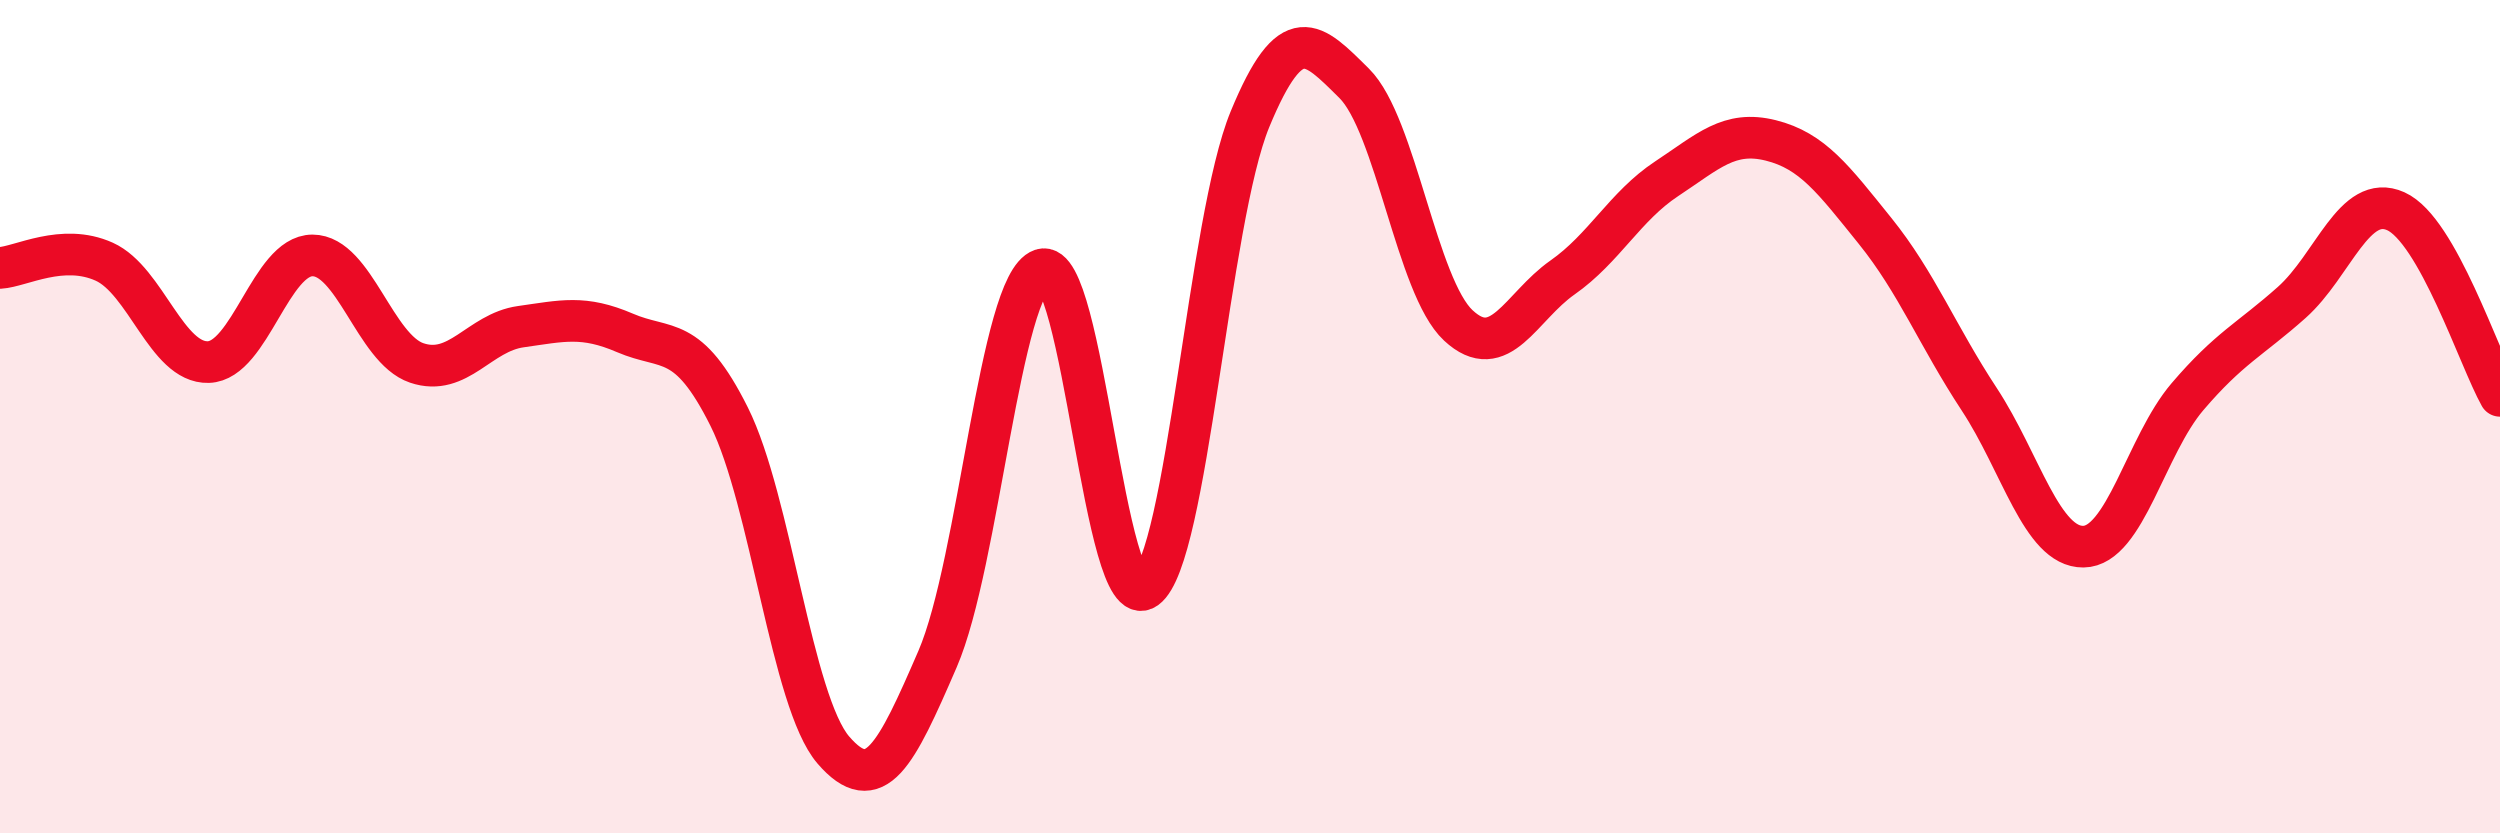
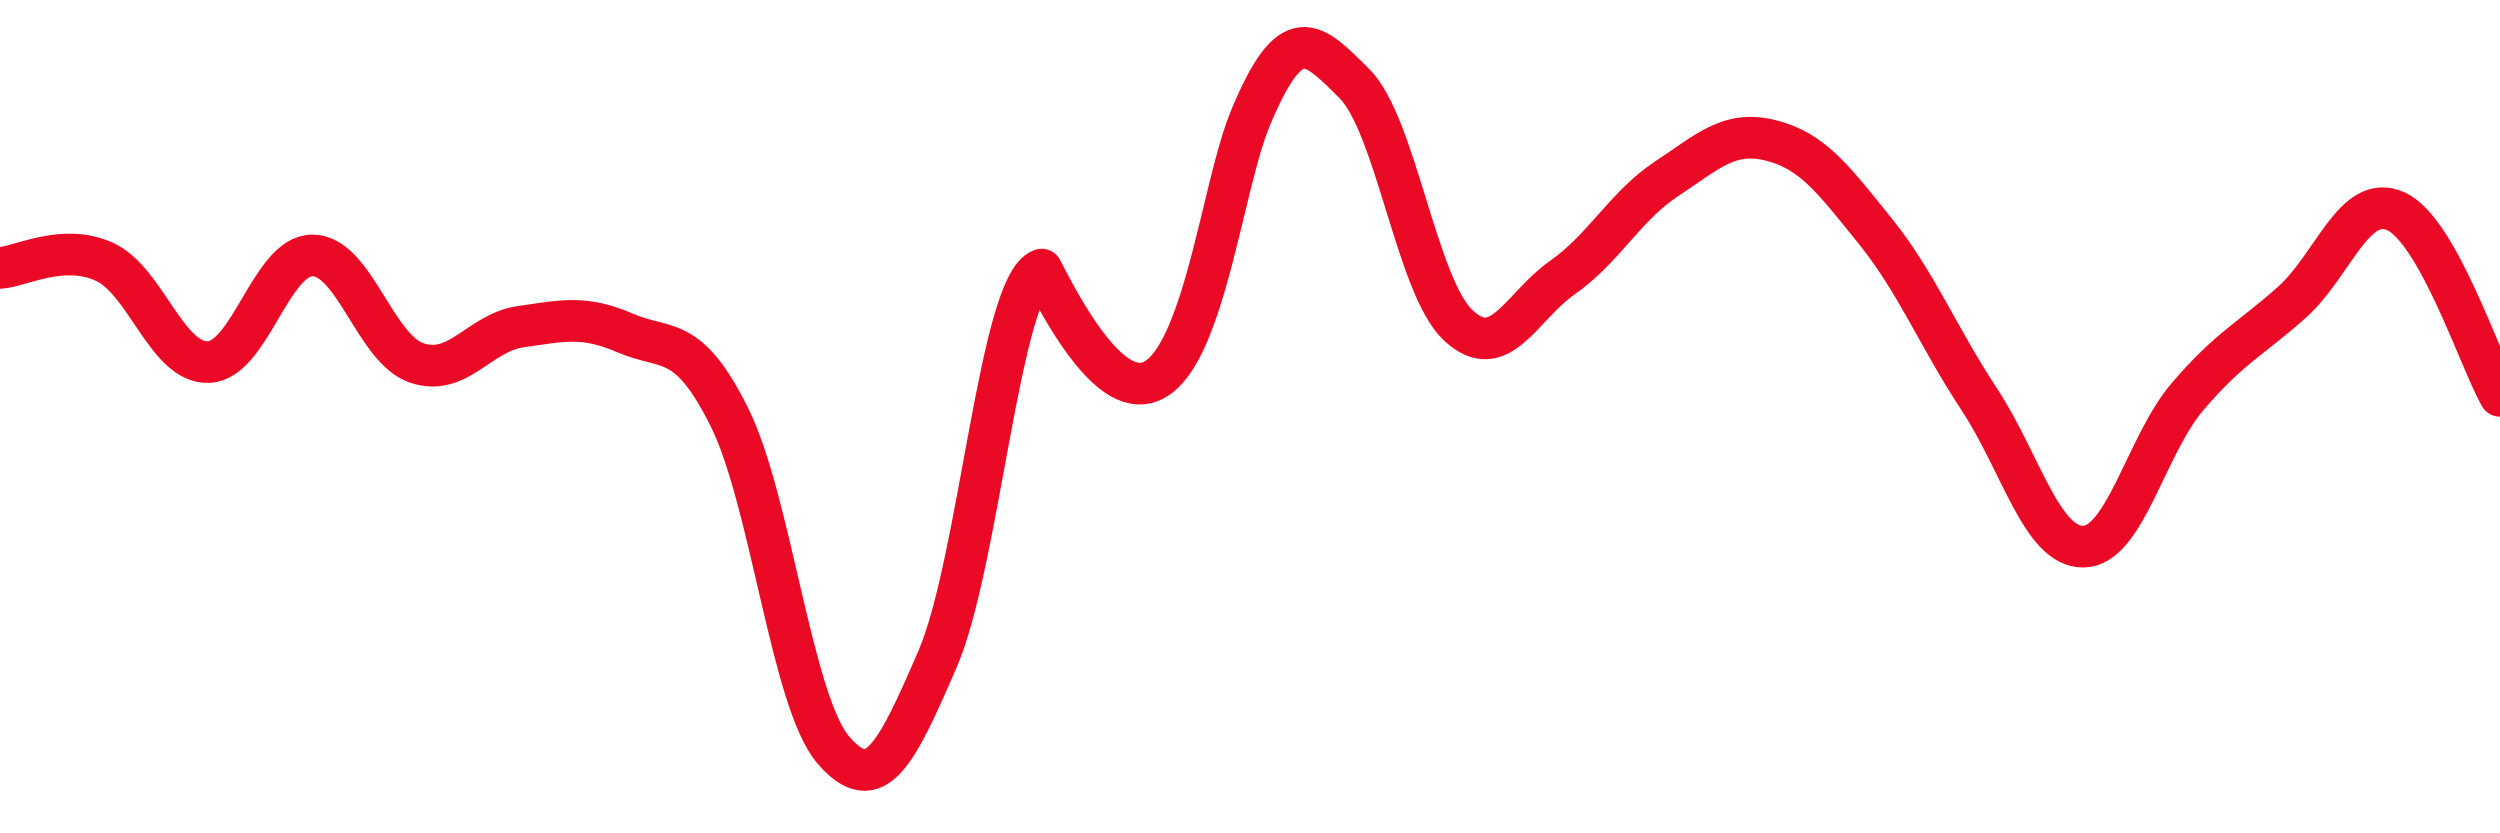
<svg xmlns="http://www.w3.org/2000/svg" width="60" height="20" viewBox="0 0 60 20">
-   <path d="M 0,6.43 C 0.5,6.4 1.5,5.83 2.5,6.28 C 3.5,6.73 4,8.72 5,8.69 C 6,8.66 6.5,6.13 7.5,6.13 C 8.5,6.13 9,8.37 10,8.71 C 11,9.05 11.5,7.98 12.5,7.84 C 13.5,7.7 14,7.56 15,7.99 C 16,8.42 16.5,8 17.5,10 C 18.5,12 19,16.84 20,18 C 21,19.16 21.5,18.13 22.5,15.82 C 23.5,13.51 24,6.81 25,6.47 C 26,6.13 26.5,14.84 27.5,14.12 C 28.5,13.4 29,5.28 30,2.86 C 31,0.44 31.5,1.01 32.5,2 C 33.5,2.99 34,6.88 35,7.81 C 36,8.74 36.5,7.36 37.5,6.66 C 38.5,5.96 39,4.95 40,4.29 C 41,3.63 41.5,3.12 42.5,3.37 C 43.5,3.62 44,4.3 45,5.54 C 46,6.78 46.5,8.06 47.5,9.58 C 48.5,11.1 49,13.13 50,13.12 C 51,13.11 51.5,10.69 52.5,9.52 C 53.5,8.35 54,8.15 55,7.26 C 56,6.37 56.5,4.62 57.5,5.07 C 58.5,5.52 59.5,8.61 60,9.5L60 20L0 20Z" fill="#EB0A25" opacity="0.1" stroke-linecap="round" stroke-linejoin="round" />
-   <path d="M 0,6.43 C 0.5,6.4 1.5,5.83 2.5,6.28 C 3.5,6.73 4,8.72 5,8.69 C 6,8.66 6.5,6.13 7.5,6.13 C 8.5,6.13 9,8.37 10,8.71 C 11,9.05 11.5,7.98 12.5,7.84 C 13.5,7.7 14,7.56 15,7.99 C 16,8.42 16.5,8 17.5,10 C 18.5,12 19,16.84 20,18 C 21,19.16 21.5,18.13 22.5,15.82 C 23.5,13.51 24,6.81 25,6.47 C 26,6.13 26.5,14.84 27.5,14.12 C 28.5,13.4 29,5.28 30,2.86 C 31,0.44 31.5,1.01 32.5,2 C 33.5,2.99 34,6.88 35,7.81 C 36,8.74 36.5,7.36 37.5,6.66 C 38.5,5.96 39,4.95 40,4.29 C 41,3.63 41.5,3.12 42.5,3.37 C 43.5,3.62 44,4.3 45,5.54 C 46,6.78 46.5,8.06 47.5,9.58 C 48.5,11.1 49,13.13 50,13.12 C 51,13.11 51.5,10.69 52.5,9.52 C 53.5,8.35 54,8.15 55,7.26 C 56,6.37 56.5,4.62 57.5,5.07 C 58.5,5.52 59.5,8.61 60,9.5" stroke="#EB0A25" stroke-width="1" fill="none" stroke-linecap="round" stroke-linejoin="round" />
+   <path d="M 0,6.43 C 0.5,6.4 1.5,5.83 2.5,6.28 C 3.5,6.73 4,8.72 5,8.69 C 6,8.66 6.5,6.13 7.5,6.13 C 8.5,6.13 9,8.37 10,8.71 C 11,9.05 11.5,7.98 12.5,7.84 C 13.5,7.7 14,7.56 15,7.99 C 16,8.42 16.5,8 17.5,10 C 18.5,12 19,16.84 20,18 C 21,19.16 21.5,18.13 22.5,15.82 C 23.5,13.51 24,6.81 25,6.47 C 28.5,13.4 29,5.28 30,2.86 C 31,0.44 31.5,1.01 32.5,2 C 33.5,2.99 34,6.88 35,7.81 C 36,8.74 36.5,7.36 37.5,6.66 C 38.5,5.96 39,4.95 40,4.29 C 41,3.63 41.5,3.12 42.5,3.37 C 43.5,3.62 44,4.3 45,5.54 C 46,6.78 46.5,8.06 47.5,9.58 C 48.5,11.1 49,13.13 50,13.12 C 51,13.11 51.5,10.69 52.5,9.52 C 53.5,8.35 54,8.15 55,7.26 C 56,6.37 56.5,4.62 57.5,5.07 C 58.5,5.52 59.5,8.61 60,9.5" stroke="#EB0A25" stroke-width="1" fill="none" stroke-linecap="round" stroke-linejoin="round" />
</svg>